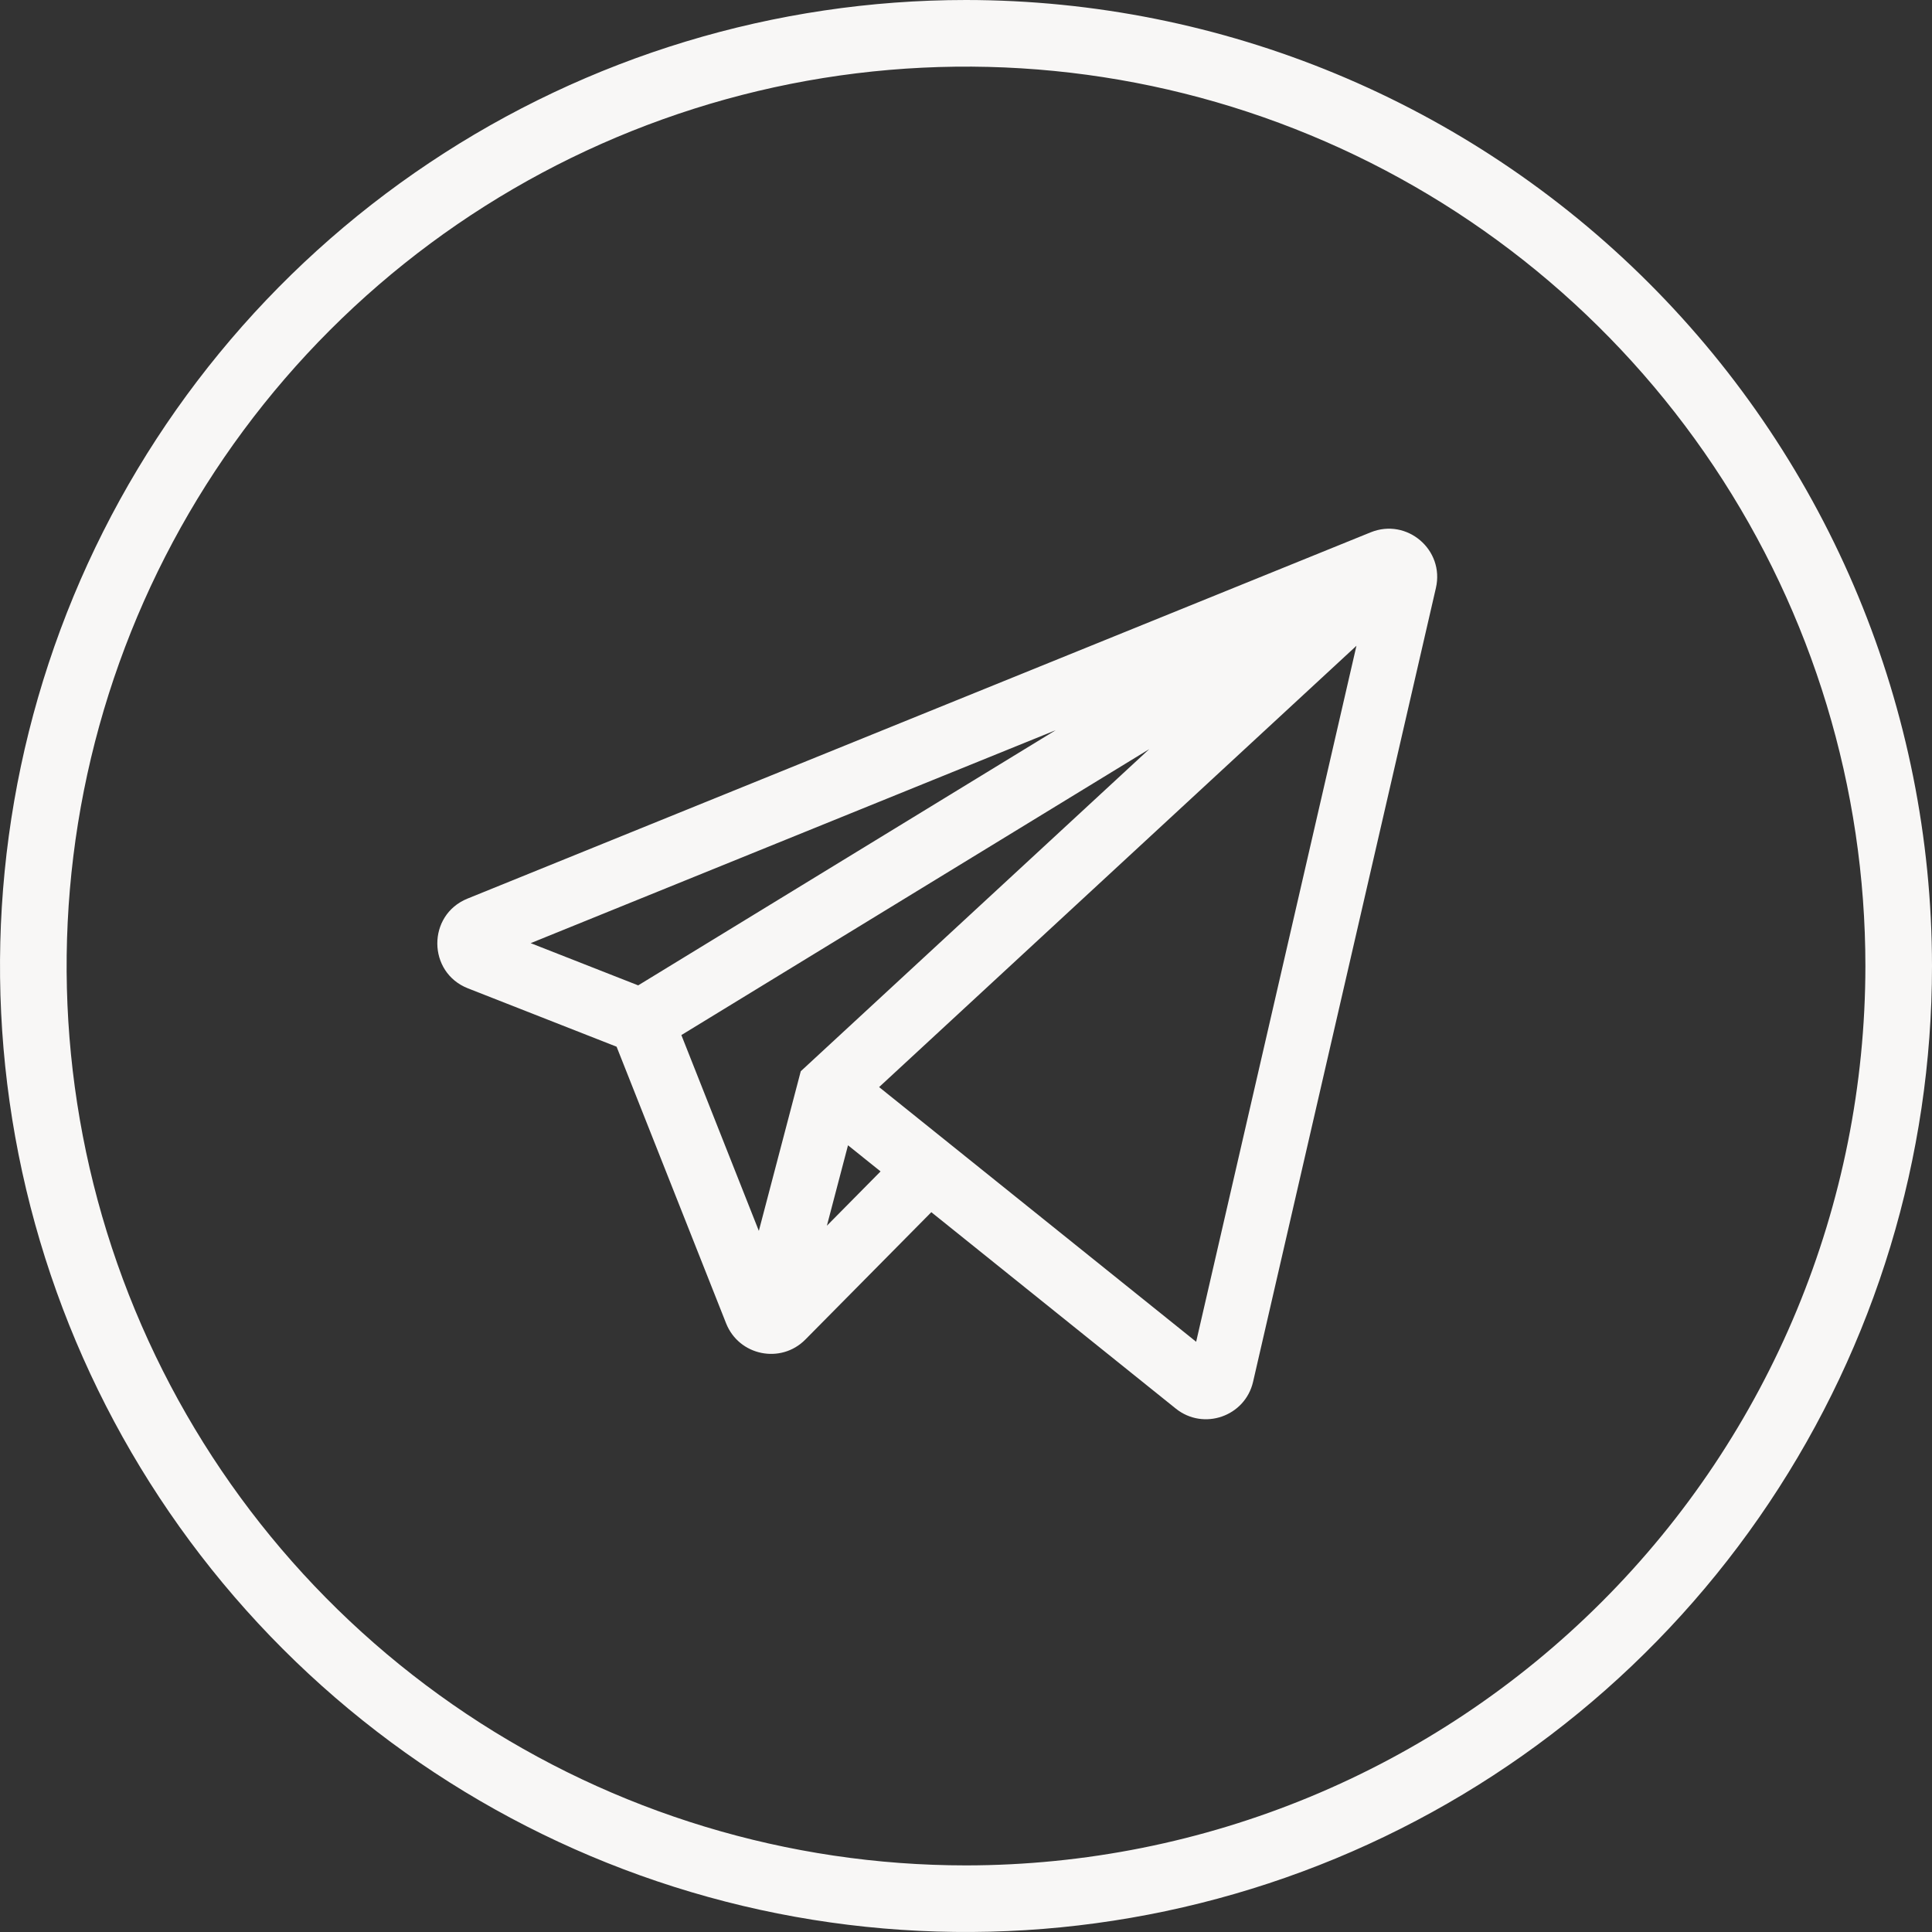
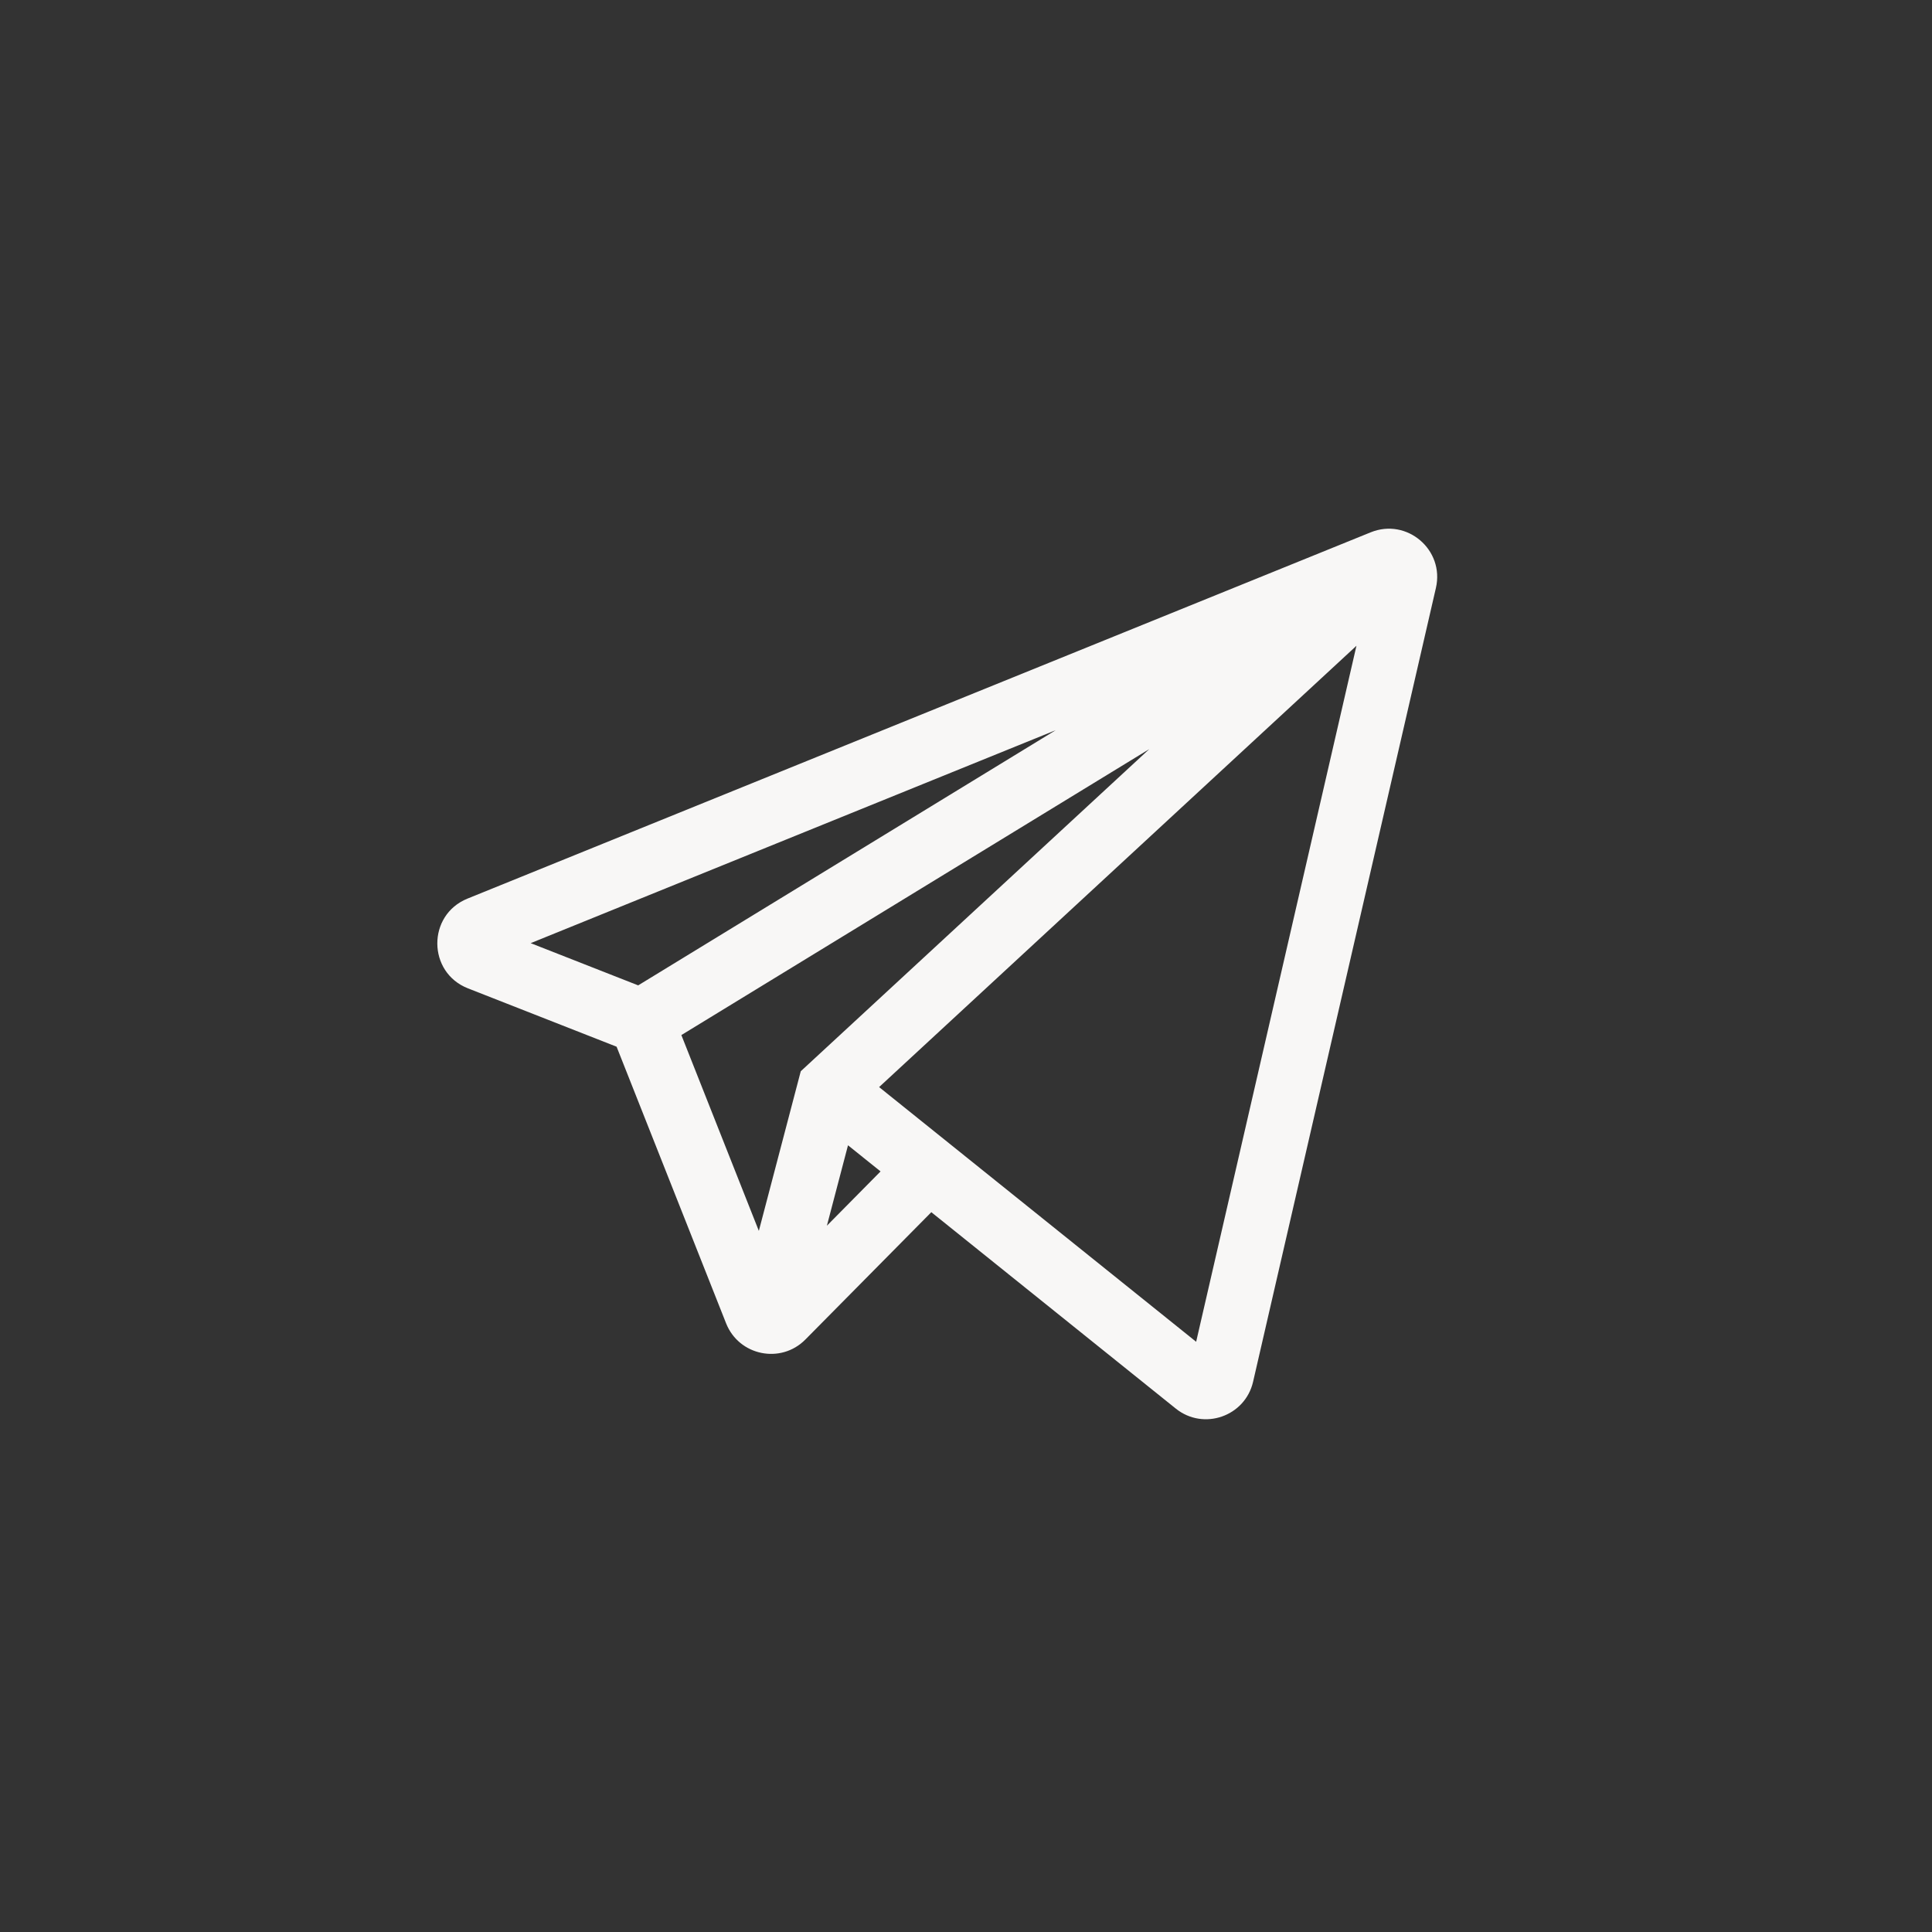
<svg xmlns="http://www.w3.org/2000/svg" width="40" height="40" viewBox="0 0 40 40" fill="none">
  <rect x="0" y="0" width="40" height="40" fill="#333333" stroke="none" />
-   <path fill-rule="evenodd" clip-rule="evenodd" d="M20 0C16.044 0 12.178 1.173 8.889 3.371C5.6 5.568 3.036 8.692 1.522 12.346C0.009 16.001 -0.387 20.022 0.384 23.902C1.156 27.781 3.061 31.345 5.858 34.142C8.655 36.939 12.219 38.844 16.098 39.616C19.978 40.387 23.999 39.991 27.654 38.478C31.308 36.964 34.432 34.4 36.629 31.111C38.827 27.822 40 23.956 40 20C39.997 14.697 37.889 9.611 34.139 5.861C30.389 2.111 25.304 0.003 20 0ZM20 38.621C16.317 38.621 12.717 37.529 9.655 35.483C6.593 33.437 4.206 30.528 2.797 27.126C1.387 23.723 1.019 19.979 1.737 16.367C2.456 12.755 4.229 9.437 6.833 6.833C9.437 4.229 12.755 2.456 16.367 1.737C19.979 1.019 23.723 1.387 27.126 2.797C30.528 4.206 33.437 6.593 35.483 9.655C37.529 12.717 38.621 16.317 38.621 20C38.618 24.938 36.656 29.673 33.164 33.164C29.673 36.656 24.938 38.618 20 38.621Z" fill="#F8F7F6" />
  <path d="M12.766 21.671L15.033 27.398C15.299 28.069 16.166 28.247 16.674 27.734L19.282 25.097L24.343 29.163C24.918 29.625 25.779 29.326 25.944 28.607L29.729 12.173C29.911 11.384 29.129 10.717 28.379 11.021L9.678 18.605C8.841 18.945 8.848 20.133 9.689 20.463L12.766 21.671ZM10.987 19.527L21.857 15.118L13.213 20.401L10.987 19.527ZM23.794 15.51L16.579 22.179L15.711 25.484L14.107 21.43L23.794 15.51ZM17.12 25.377L17.557 23.712L18.231 24.253L17.12 25.377ZM24.765 27.78L18.201 22.507L28.084 13.37L24.765 27.78Z" fill="#F8F7F6" />
</svg>